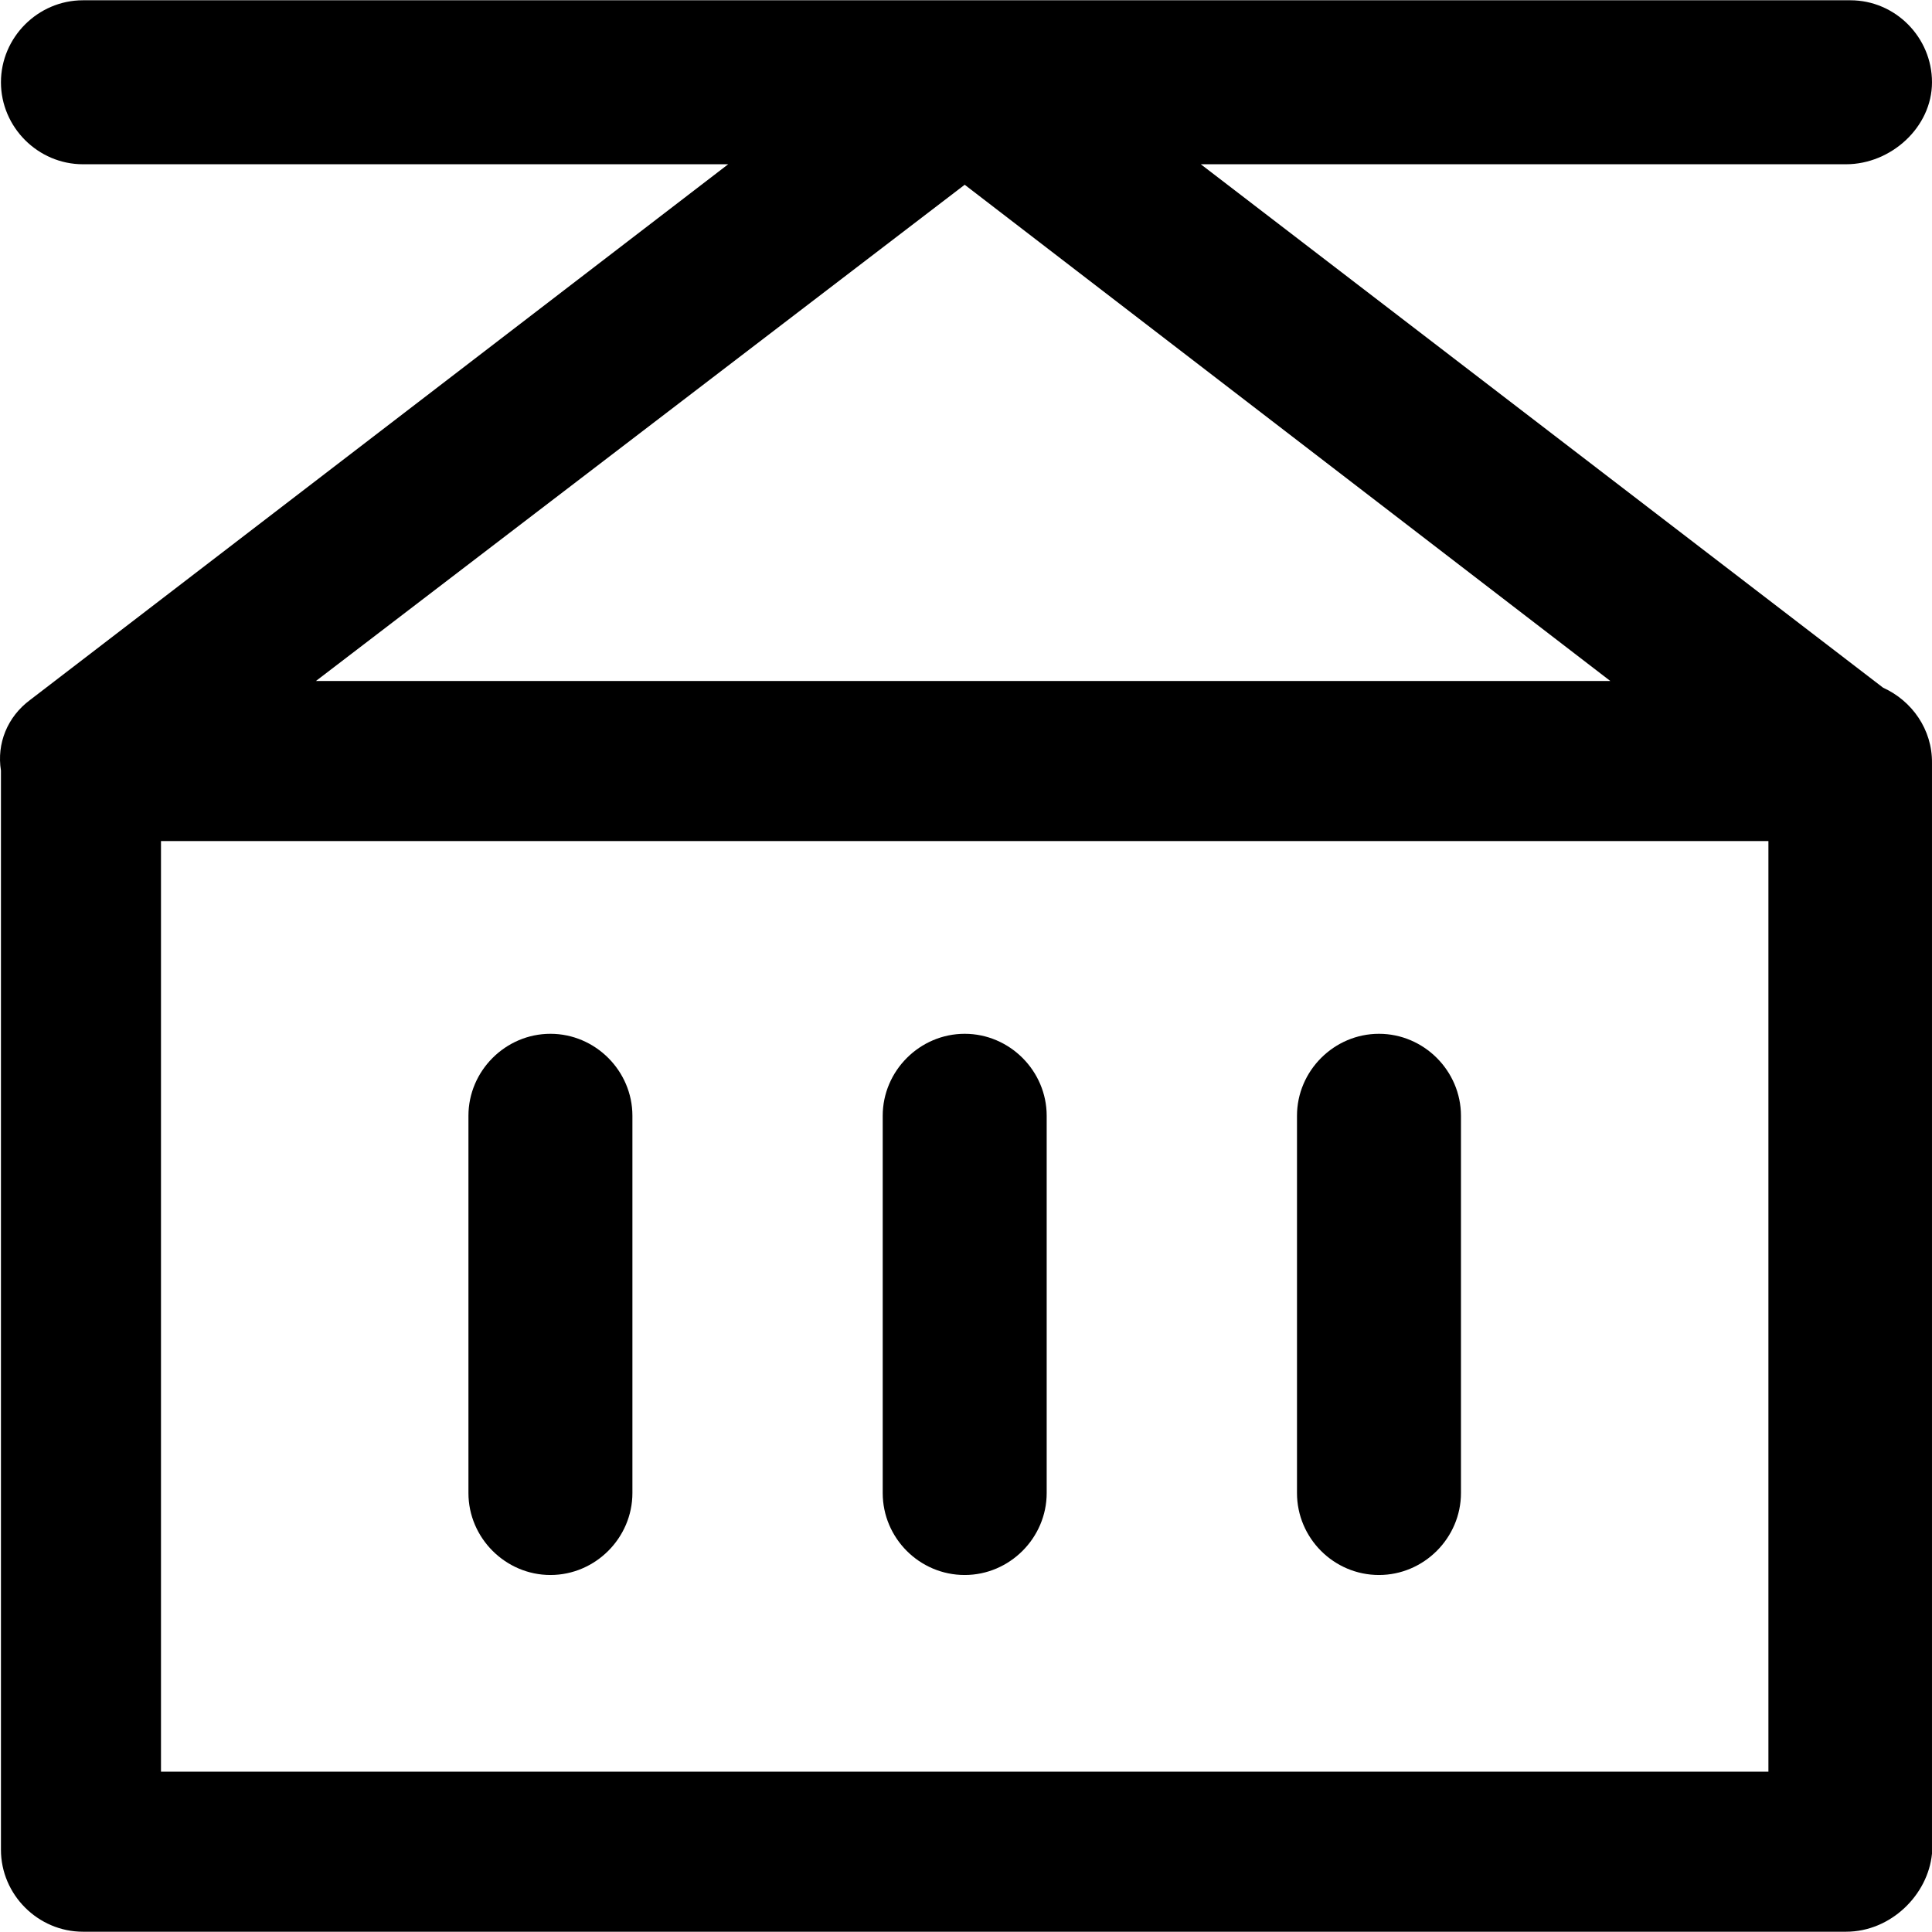
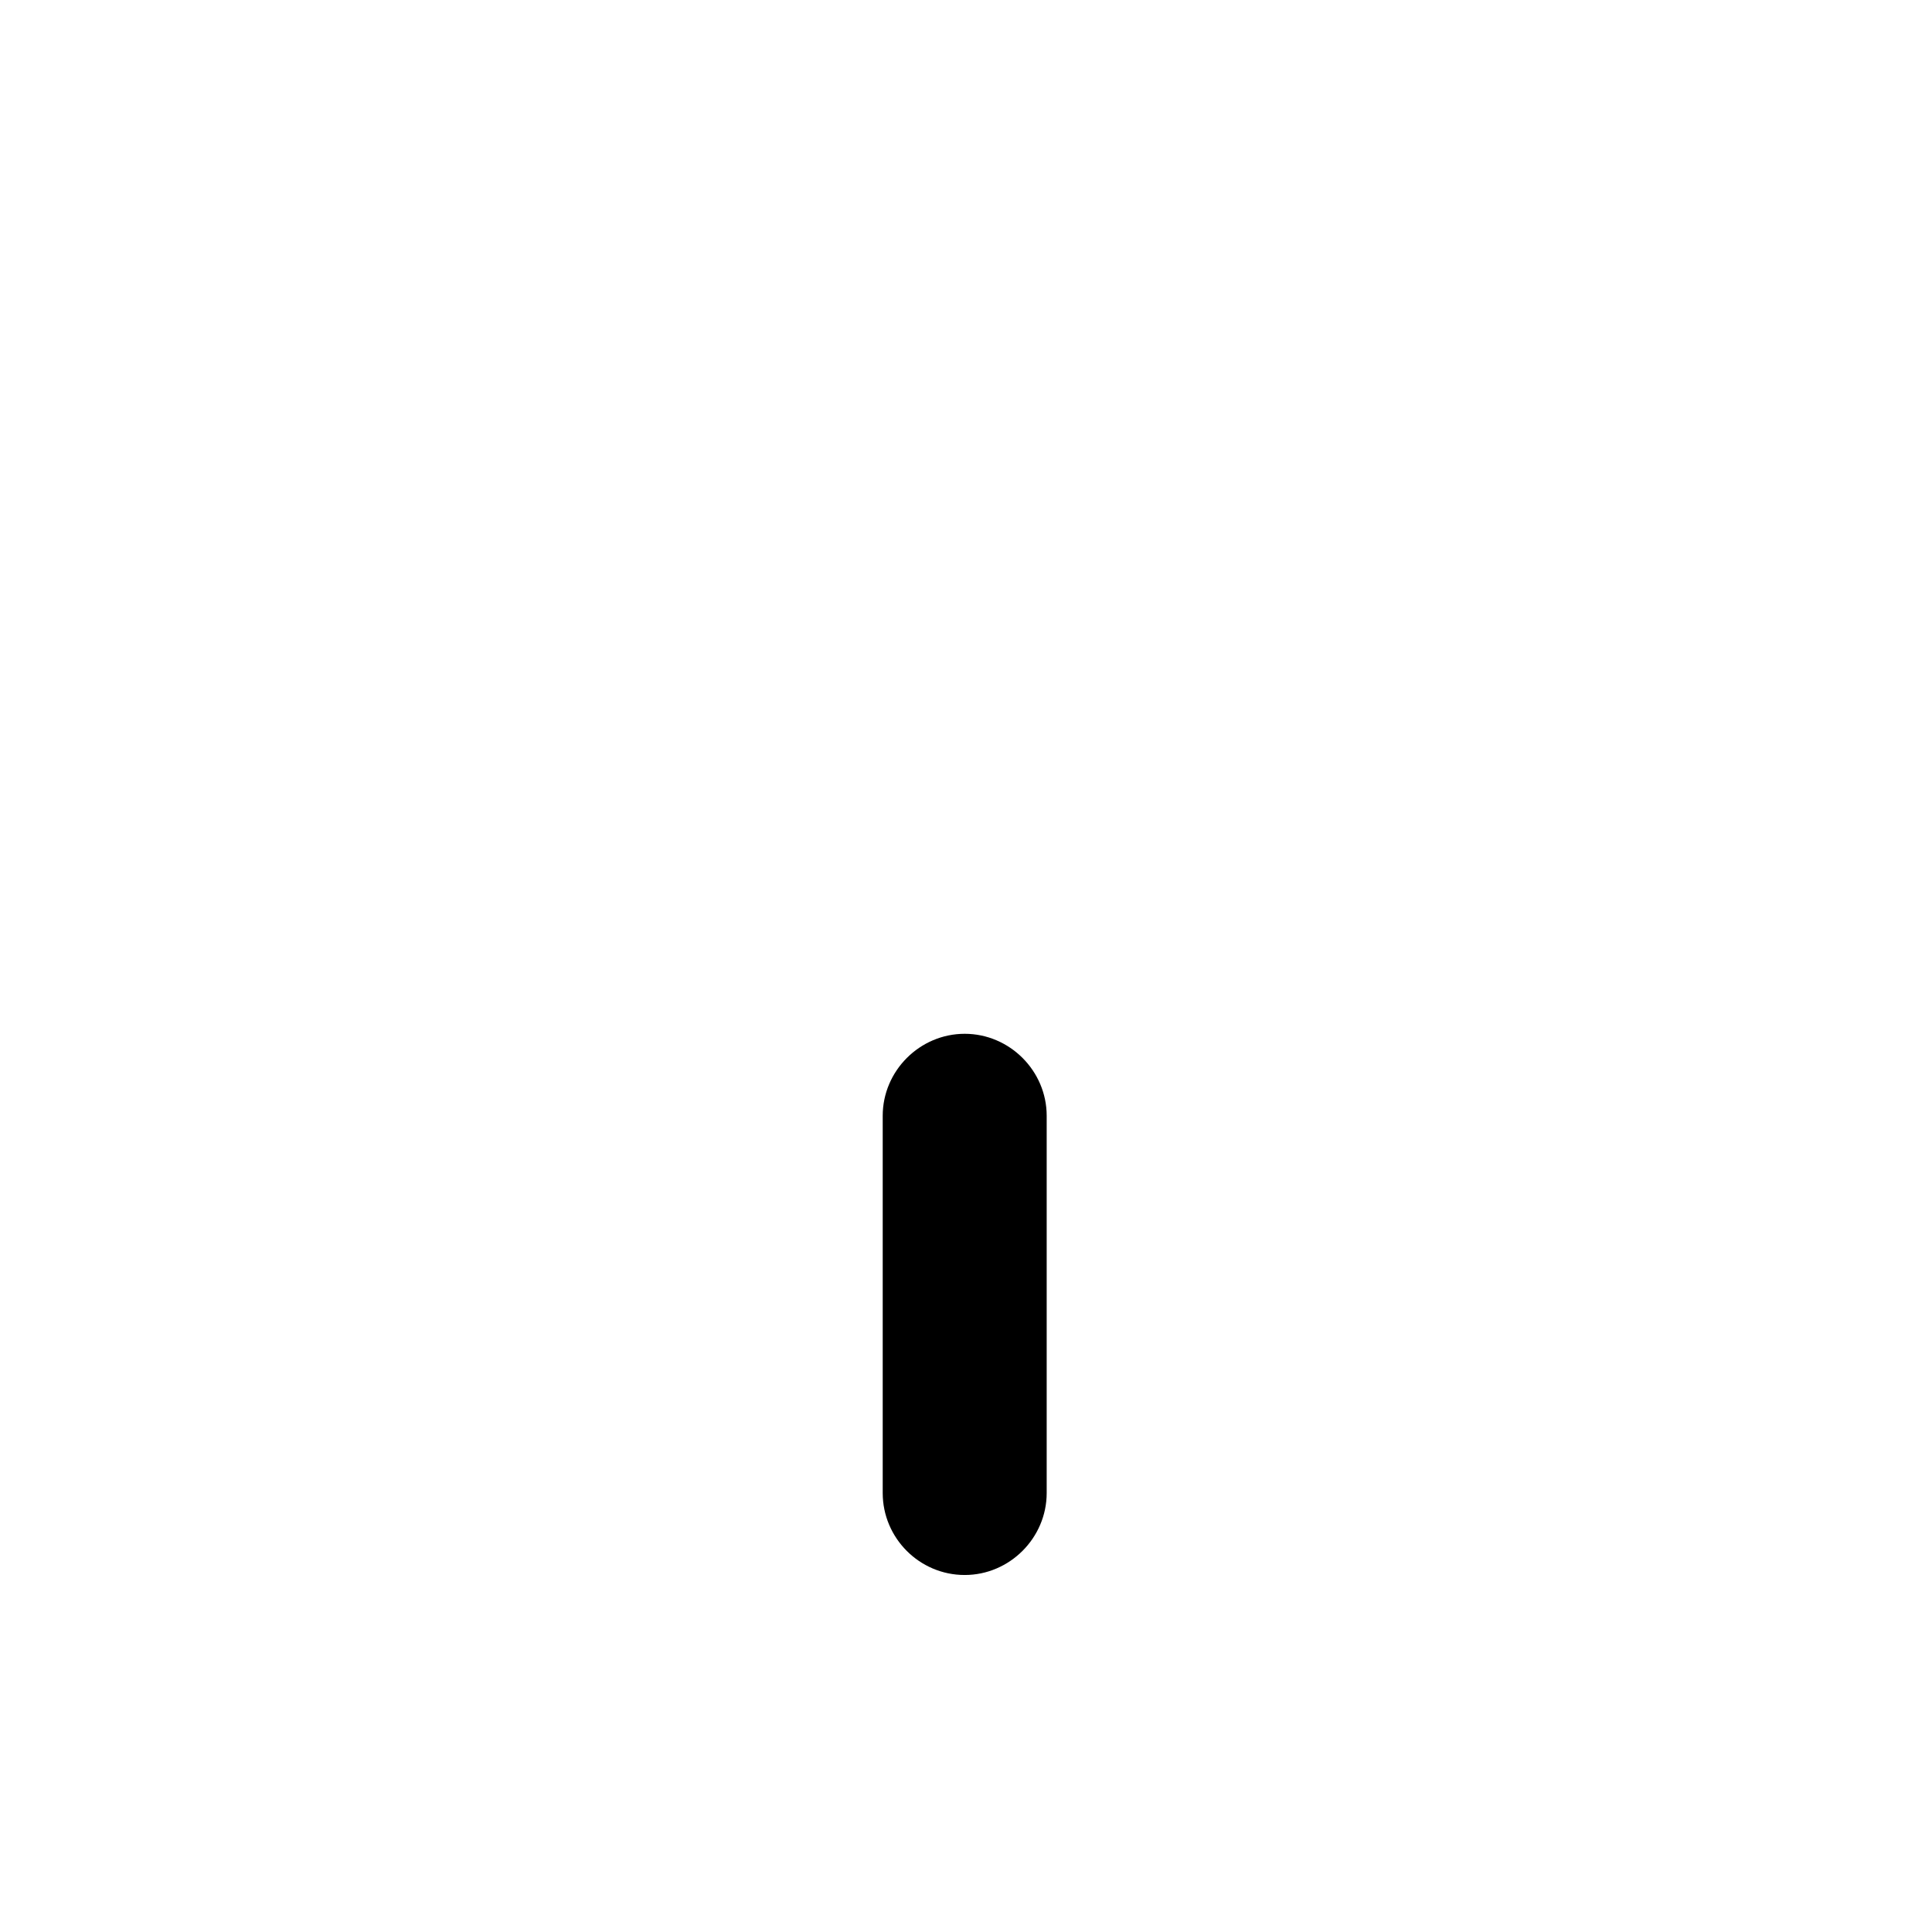
<svg xmlns="http://www.w3.org/2000/svg" fill="#000000" height="800px" width="800px" version="1.1" id="Capa_1" viewBox="0 0 490.142 490.142" xml:space="preserve">
  <g>
    <g>
-       <path d="M477.741,174.471l-173.1-132.8h163.7c11.4,0,21.8-9.4,21.8-20.8s-9.3-20.8-20.7-20.8h-448.4c-11.4,0-20.8,9.4-20.8,20.8    s9.4,20.8,20.8,20.8h163.7c0,0-176.8,135.7-177.1,135.9c-5.8,4.3-8.5,11.1-7.4,17.9v273.8c0,11.4,9.4,20.8,20.8,20.8h447.3    c11.4,0,20.8-9.4,21.8-19.8v-276.7C490.241,185.071,485.041,177.771,477.741,174.471z M408.541,172.771h-328.4l164.6-125.9    L408.541,172.771z M448.641,449.471h-407.8v-236.1h407.8V449.471z" />
-       <path d="M139.641,399.571c11.4,0,20.8-9.4,20.8-20.8v-95.7c0-11.4-9.4-20.8-20.8-20.8s-20.8,9.4-20.8,20.8v95.7    C118.841,390.171,128.241,399.571,139.641,399.571z" />
      <path d="M244.741,399.571c11.4,0,20.8-9.4,20.8-20.8v-95.7c0-11.4-9.4-20.8-20.8-20.8s-20.8,9.4-20.8,20.8v95.7    C223.941,390.171,233.241,399.571,244.741,399.571z" />
-       <path d="M349.841,399.571c11.4,0,20.8-9.4,20.8-20.8v-95.7c0-11.4-9.4-20.8-20.8-20.8s-20.8,9.4-20.8,20.8v95.7    C329.041,390.171,338.341,399.571,349.841,399.571z" />
    </g>
  </g>
</svg>